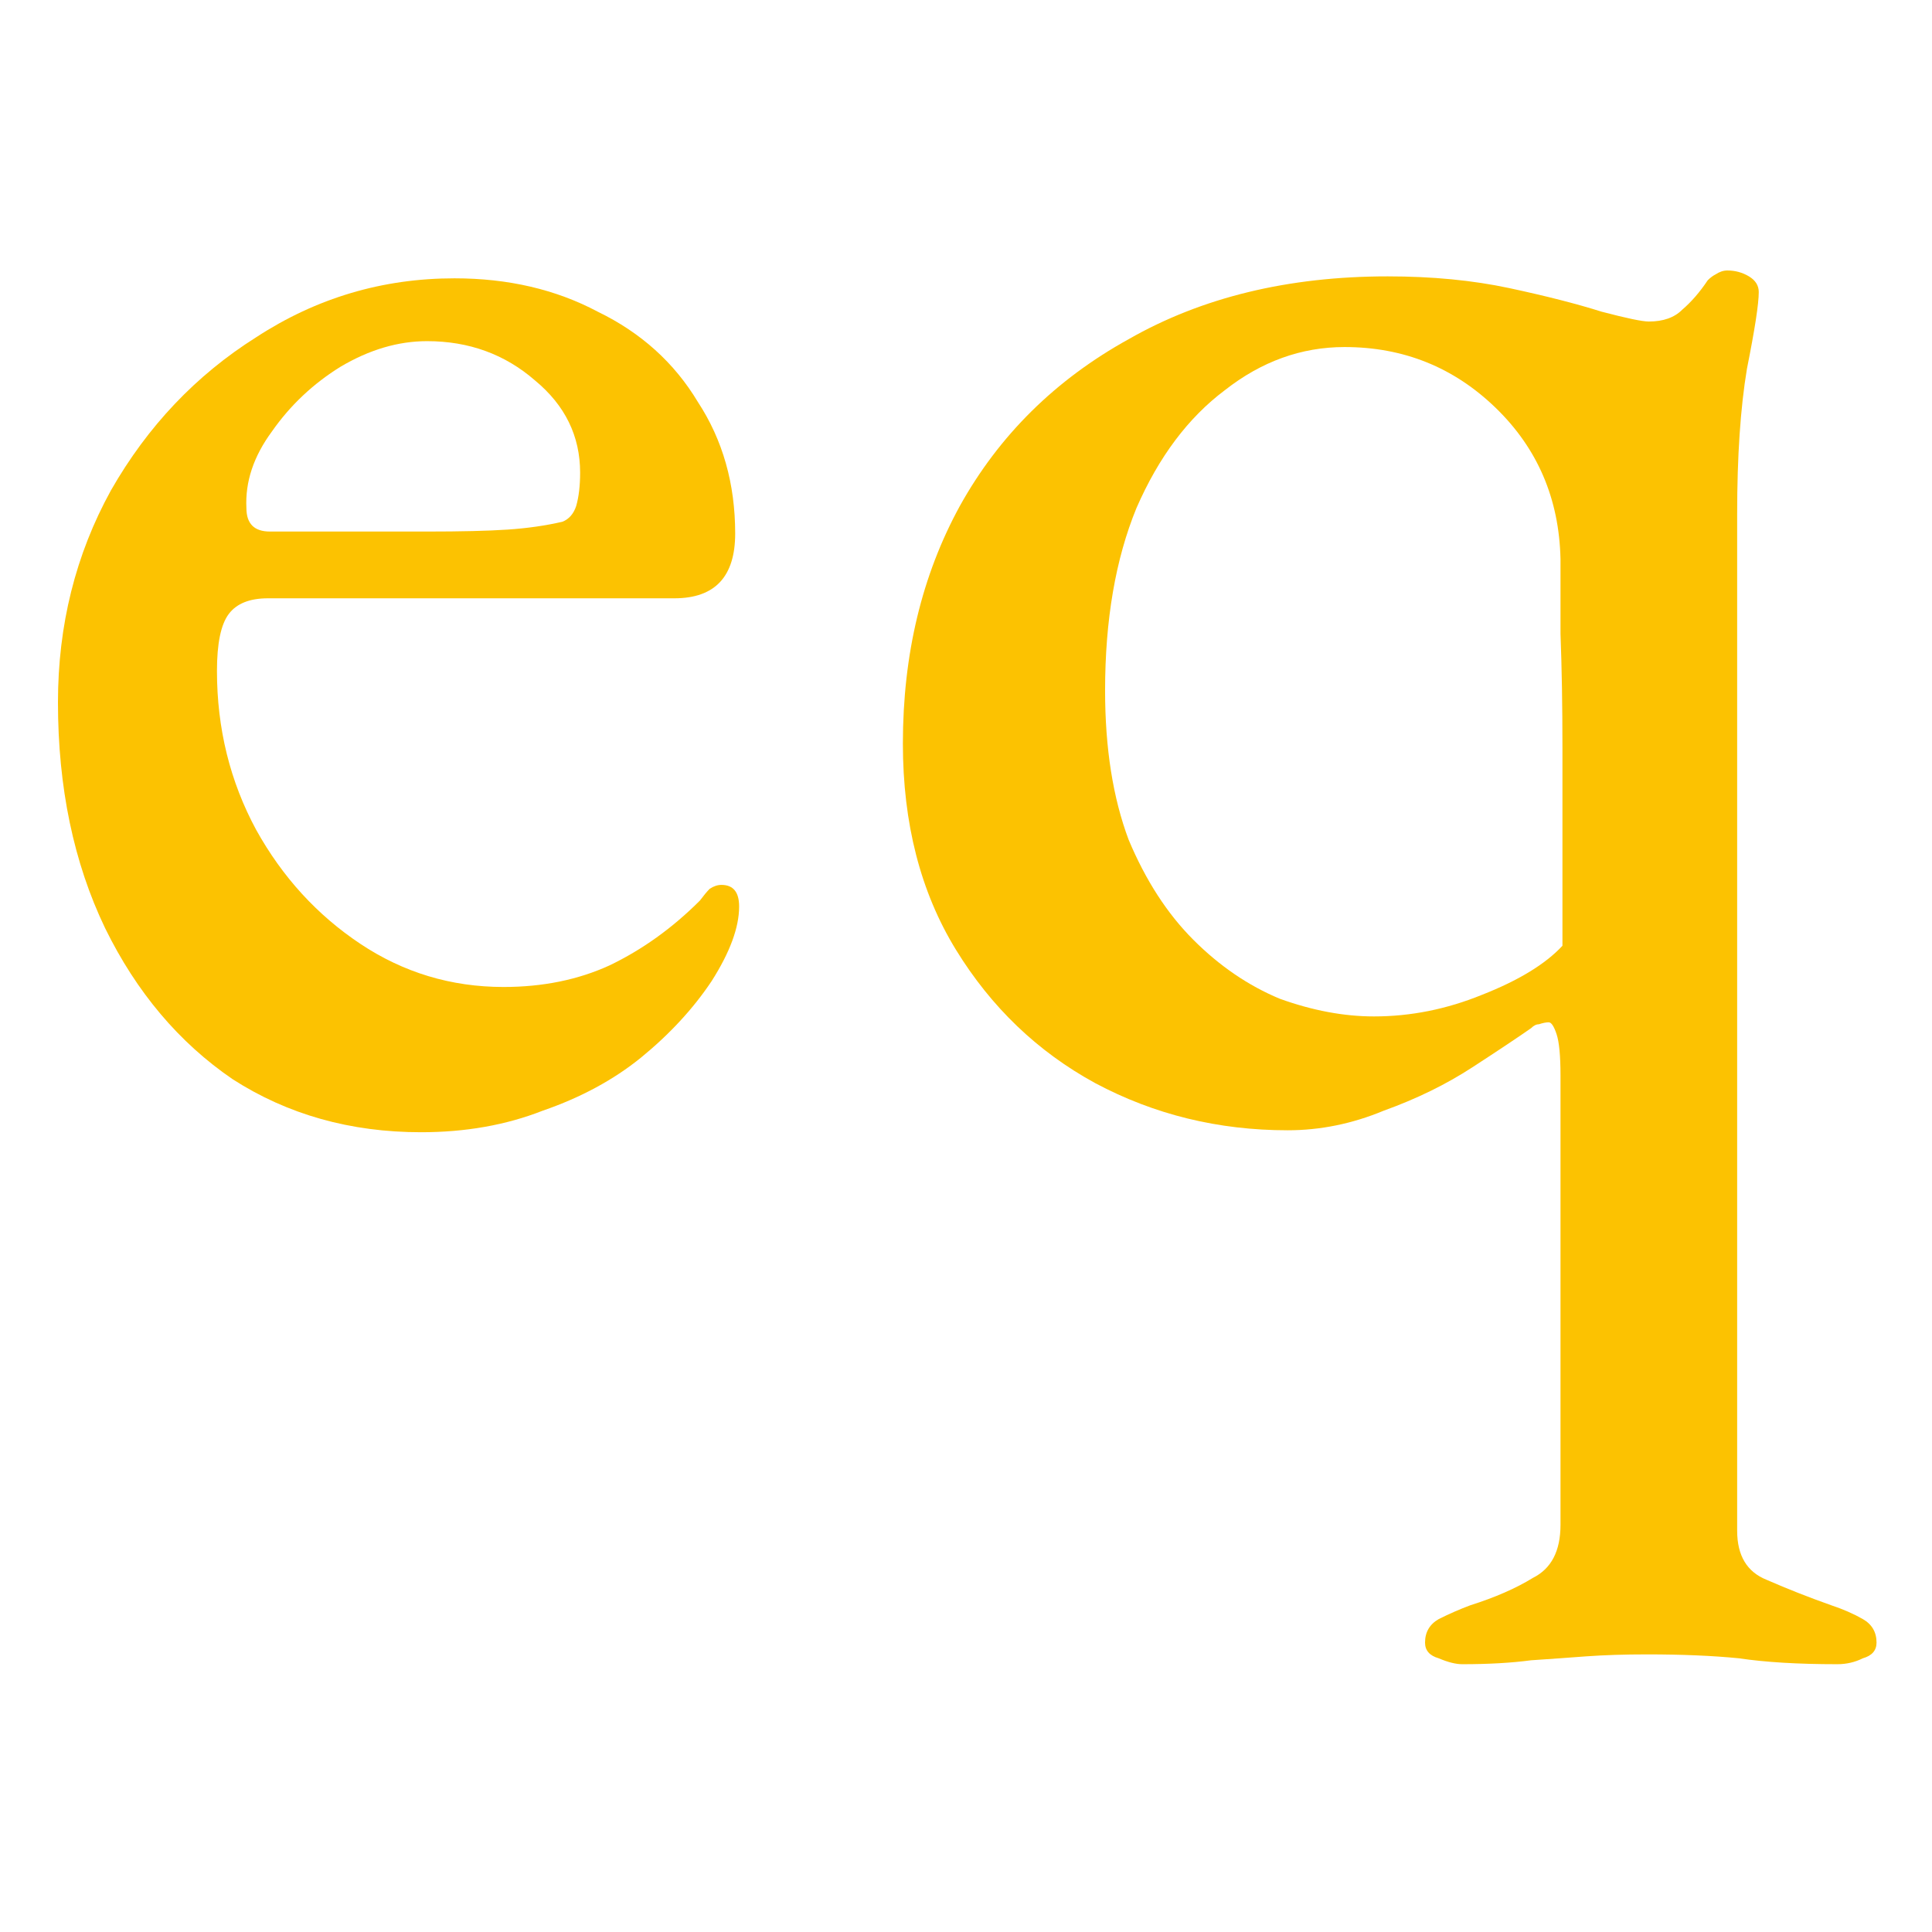
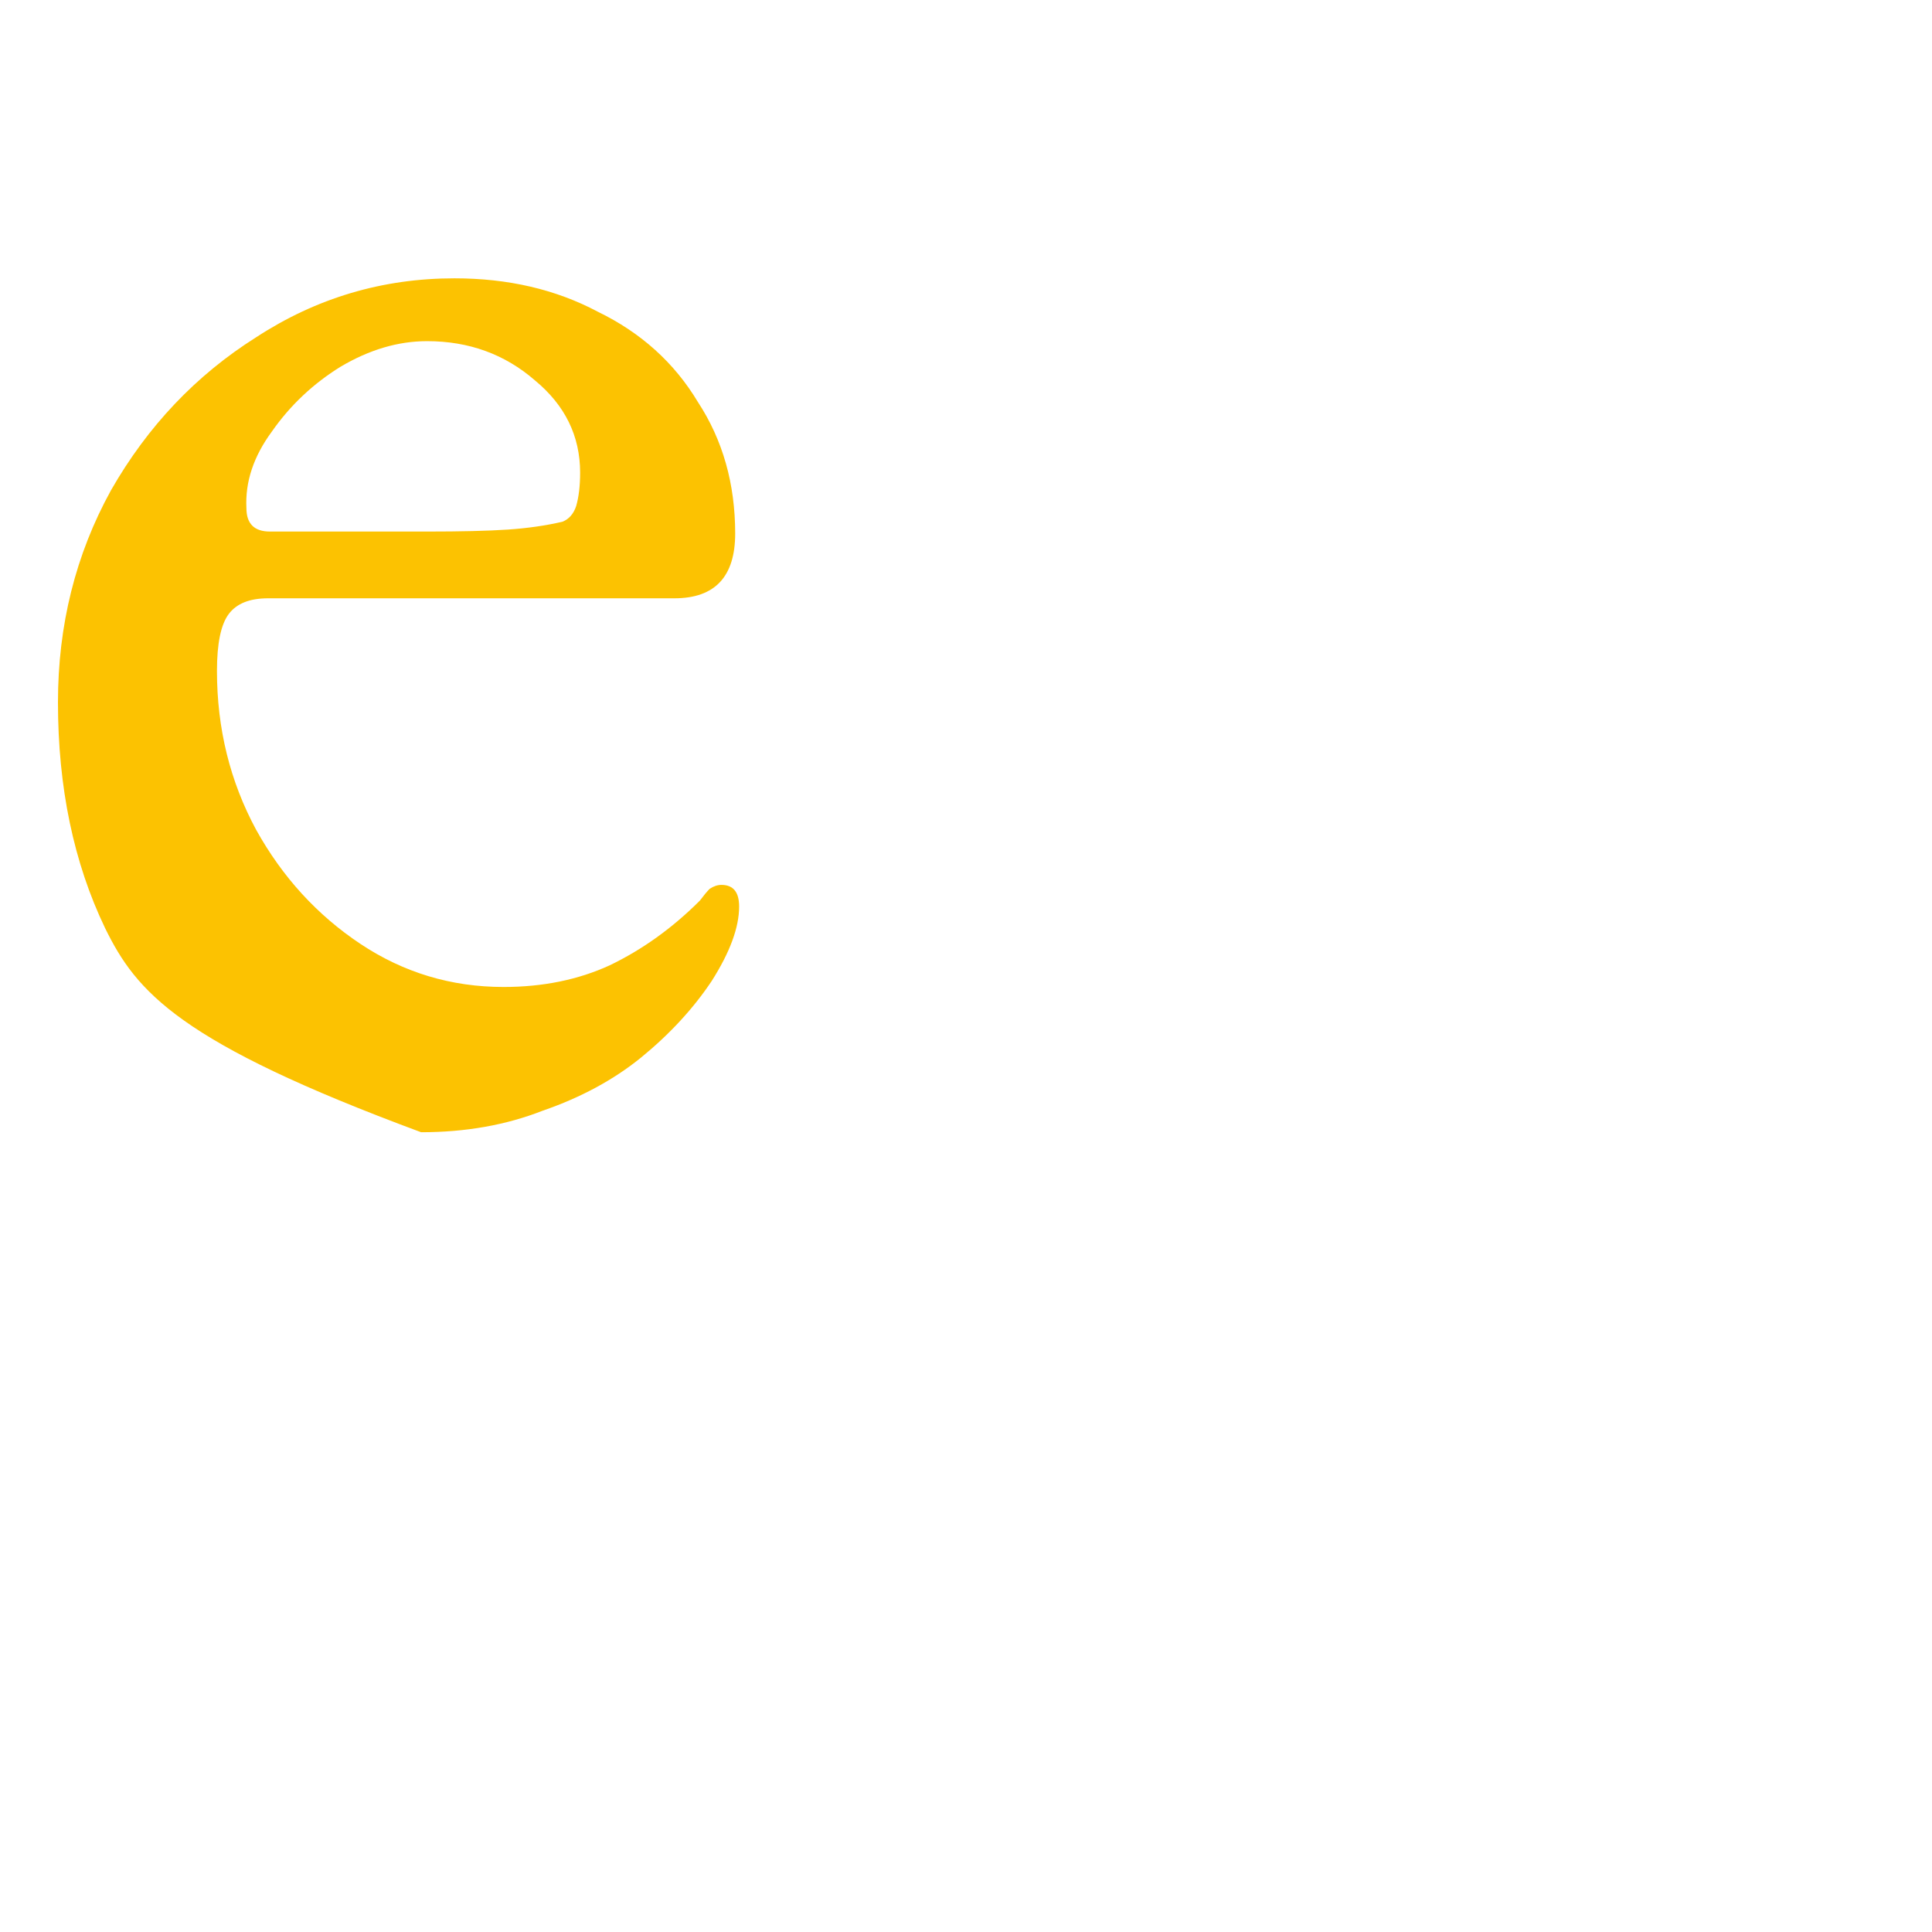
<svg xmlns="http://www.w3.org/2000/svg" width="100" height="100" viewBox="0 0 100 100" fill="none">
-   <path d="M21.797 58.604C18.139 58.604 14.888 57.69 12.043 55.861C9.266 53.964 7.064 51.356 5.439 48.038C3.813 44.651 3 40.756 3 36.353C3 32.356 3.914 28.699 5.743 25.38C7.64 22.061 10.146 19.419 13.262 17.455C16.378 15.422 19.799 14.406 23.524 14.406C26.301 14.406 28.774 14.982 30.941 16.134C33.176 17.218 34.904 18.776 36.123 20.808C37.41 22.772 38.053 25.041 38.053 27.615C38.053 29.85 37.004 30.968 34.904 30.968H13.872C12.923 30.968 12.246 31.239 11.84 31.781C11.433 32.323 11.23 33.305 11.23 34.727C11.23 37.708 11.907 40.451 13.262 42.957C14.617 45.396 16.412 47.36 18.647 48.85C20.882 50.34 23.355 51.086 26.064 51.086C28.096 51.086 29.925 50.713 31.551 49.968C33.244 49.155 34.802 48.038 36.225 46.615C36.428 46.344 36.597 46.141 36.733 46.005C36.936 45.87 37.139 45.802 37.342 45.802C37.952 45.802 38.257 46.175 38.257 46.92C38.257 48.004 37.782 49.291 36.834 50.781C35.886 52.203 34.667 53.524 33.176 54.743C31.754 55.895 30.061 56.809 28.096 57.487C26.2 58.232 24.1 58.604 21.797 58.604ZM13.973 27.513H22.102C23.863 27.513 25.251 27.48 26.267 27.412C27.283 27.344 28.232 27.209 29.112 27.005C29.451 26.87 29.688 26.599 29.823 26.193C29.959 25.718 30.027 25.143 30.027 24.465C30.027 22.569 29.248 20.977 27.69 19.69C26.132 18.335 24.269 17.658 22.102 17.658C20.611 17.658 19.121 18.098 17.631 18.979C16.209 19.859 15.023 20.977 14.075 22.332C13.127 23.619 12.686 24.939 12.754 26.294C12.754 27.107 13.16 27.513 13.973 27.513Z" fill="#FCC201" />
-   <path d="M75.69 86.139C75.352 86.139 74.945 86.037 74.471 85.834C73.997 85.699 73.76 85.428 73.76 85.021C73.76 84.479 73.997 84.073 74.471 83.802C75.013 83.531 75.555 83.294 76.097 83.091C77.384 82.684 78.468 82.21 79.348 81.668C80.296 81.194 80.771 80.28 80.771 78.925V55.658C80.771 54.642 80.703 53.93 80.567 53.524C80.432 53.118 80.296 52.914 80.161 52.914C80.025 52.914 79.856 52.948 79.653 53.016C79.517 53.016 79.382 53.084 79.247 53.219C78.569 53.693 77.553 54.371 76.198 55.251C74.844 56.132 73.32 56.877 71.626 57.487C70.001 58.164 68.341 58.503 66.648 58.503C63.058 58.503 59.739 57.69 56.691 56.064C53.71 54.438 51.305 52.135 49.477 49.155C47.648 46.175 46.733 42.618 46.733 38.487C46.733 33.881 47.715 29.782 49.68 26.192C51.712 22.535 54.624 19.656 58.418 17.556C62.211 15.389 66.682 14.305 71.829 14.305C74.132 14.305 76.232 14.508 78.129 14.914C80.026 15.321 81.617 15.727 82.904 16.134C84.191 16.472 85.004 16.642 85.343 16.642C86.088 16.642 86.664 16.439 87.07 16.032C87.544 15.626 87.984 15.118 88.391 14.508C88.526 14.373 88.662 14.271 88.797 14.203C89.001 14.068 89.204 14 89.407 14C89.813 14 90.186 14.102 90.525 14.305C90.863 14.508 91.033 14.779 91.033 15.118C91.033 15.727 90.829 17.048 90.423 19.08C90.084 21.112 89.915 23.619 89.915 26.599V79.23C89.915 80.517 90.423 81.364 91.439 81.77C92.523 82.244 93.641 82.684 94.792 83.091C95.402 83.294 95.944 83.531 96.418 83.802C96.892 84.073 97.129 84.479 97.129 85.021C97.129 85.428 96.892 85.699 96.418 85.834C96.011 86.037 95.571 86.139 95.097 86.139C93.065 86.139 91.371 86.037 90.017 85.834C88.662 85.699 87.07 85.631 85.241 85.631C84.09 85.631 83.04 85.665 82.091 85.733C81.211 85.8 80.263 85.868 79.247 85.936C78.231 86.071 77.045 86.139 75.69 86.139ZM71.118 52.61C73.015 52.61 74.878 52.237 76.707 51.492C78.603 50.747 79.992 49.9 80.872 48.952C80.872 47.936 80.872 46.513 80.872 44.684C80.872 42.788 80.872 40.79 80.872 38.69C80.872 36.522 80.838 34.558 80.771 32.797C80.771 30.968 80.771 29.681 80.771 28.936C80.703 25.82 79.585 23.212 77.418 21.112C75.25 19.012 72.642 17.963 69.594 17.963C67.359 17.963 65.293 18.708 63.396 20.198C61.5 21.62 59.976 23.652 58.824 26.294C57.74 28.936 57.199 32.086 57.199 35.743C57.199 38.724 57.605 41.298 58.418 43.465C59.298 45.565 60.416 47.292 61.771 48.647C63.125 50.002 64.616 51.018 66.241 51.695C67.935 52.305 69.56 52.61 71.118 52.61Z" fill="#FCC201" />
+   <path d="M21.797 58.604C9.266 53.964 7.064 51.356 5.439 48.038C3.813 44.651 3 40.756 3 36.353C3 32.356 3.914 28.699 5.743 25.38C7.64 22.061 10.146 19.419 13.262 17.455C16.378 15.422 19.799 14.406 23.524 14.406C26.301 14.406 28.774 14.982 30.941 16.134C33.176 17.218 34.904 18.776 36.123 20.808C37.41 22.772 38.053 25.041 38.053 27.615C38.053 29.85 37.004 30.968 34.904 30.968H13.872C12.923 30.968 12.246 31.239 11.84 31.781C11.433 32.323 11.23 33.305 11.23 34.727C11.23 37.708 11.907 40.451 13.262 42.957C14.617 45.396 16.412 47.36 18.647 48.85C20.882 50.34 23.355 51.086 26.064 51.086C28.096 51.086 29.925 50.713 31.551 49.968C33.244 49.155 34.802 48.038 36.225 46.615C36.428 46.344 36.597 46.141 36.733 46.005C36.936 45.87 37.139 45.802 37.342 45.802C37.952 45.802 38.257 46.175 38.257 46.92C38.257 48.004 37.782 49.291 36.834 50.781C35.886 52.203 34.667 53.524 33.176 54.743C31.754 55.895 30.061 56.809 28.096 57.487C26.2 58.232 24.1 58.604 21.797 58.604ZM13.973 27.513H22.102C23.863 27.513 25.251 27.48 26.267 27.412C27.283 27.344 28.232 27.209 29.112 27.005C29.451 26.87 29.688 26.599 29.823 26.193C29.959 25.718 30.027 25.143 30.027 24.465C30.027 22.569 29.248 20.977 27.69 19.69C26.132 18.335 24.269 17.658 22.102 17.658C20.611 17.658 19.121 18.098 17.631 18.979C16.209 19.859 15.023 20.977 14.075 22.332C13.127 23.619 12.686 24.939 12.754 26.294C12.754 27.107 13.16 27.513 13.973 27.513Z" fill="#FCC201" />
</svg>